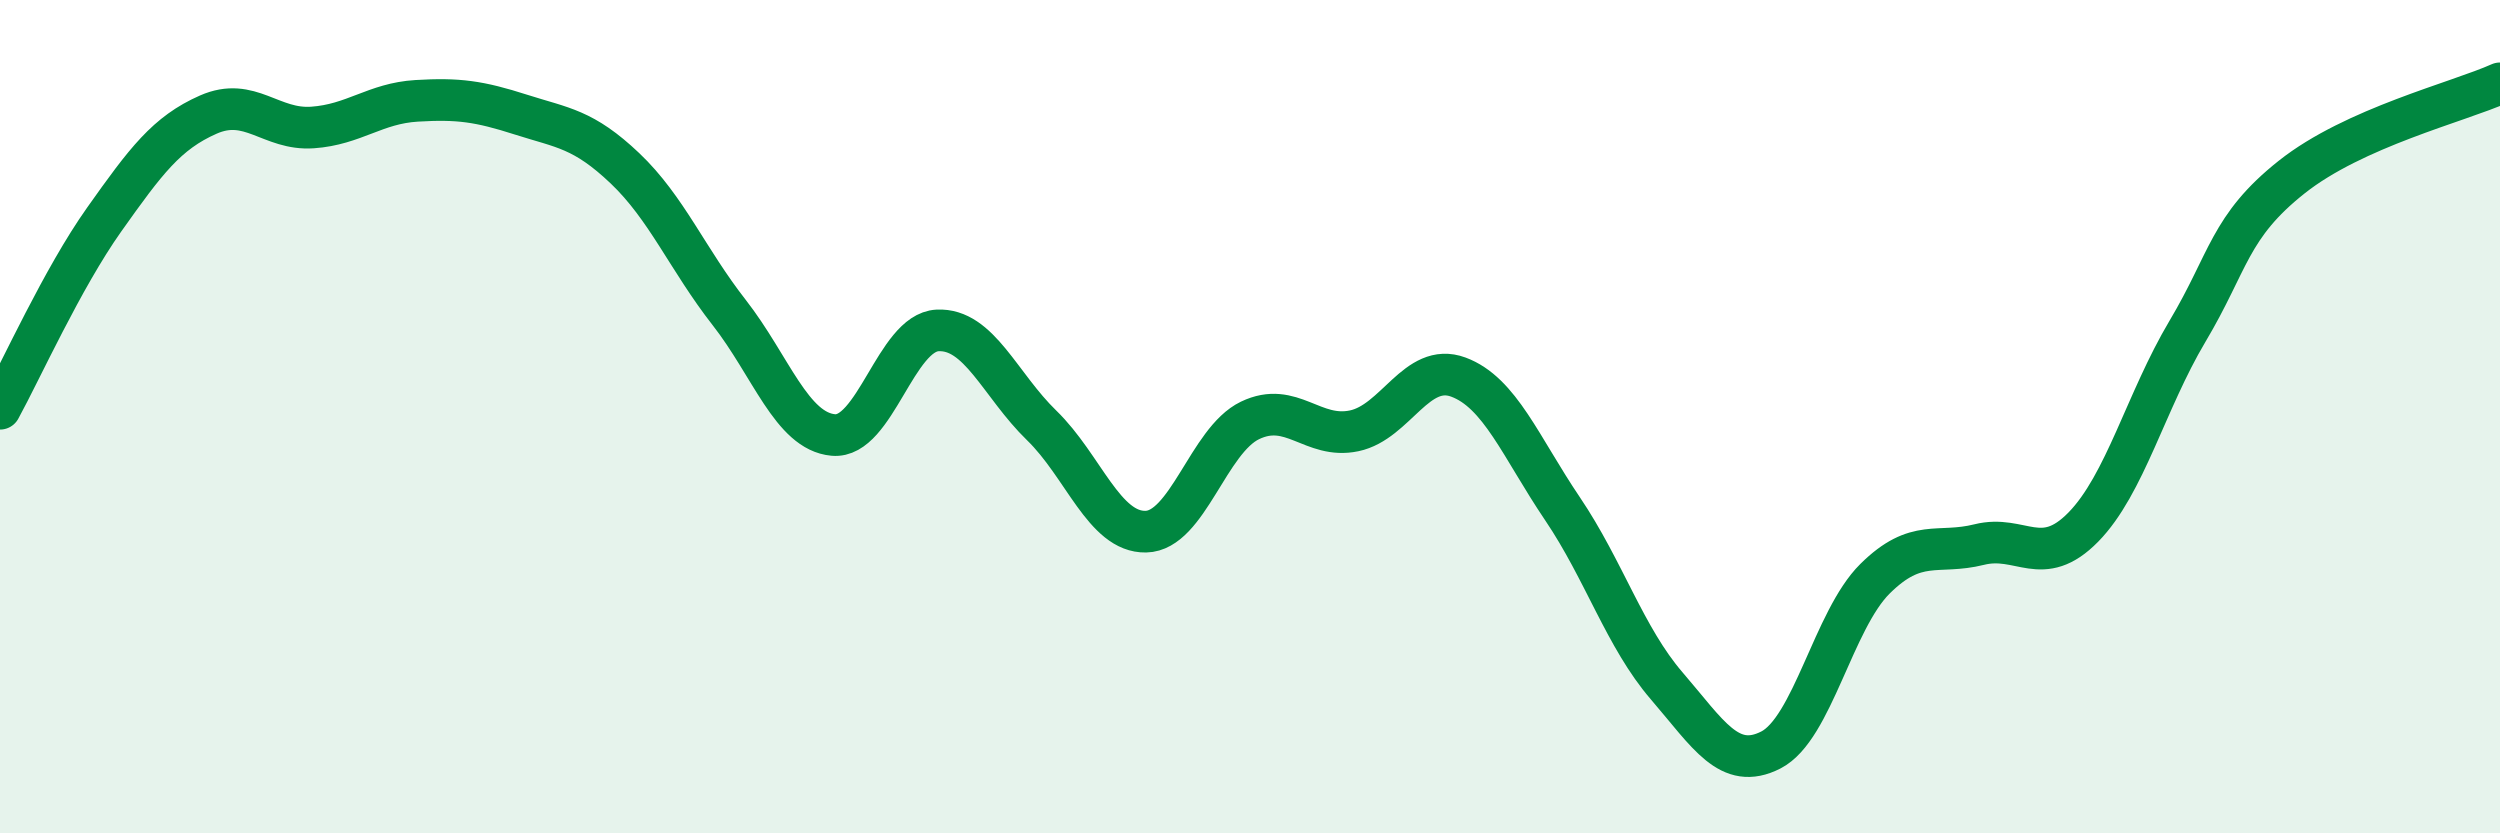
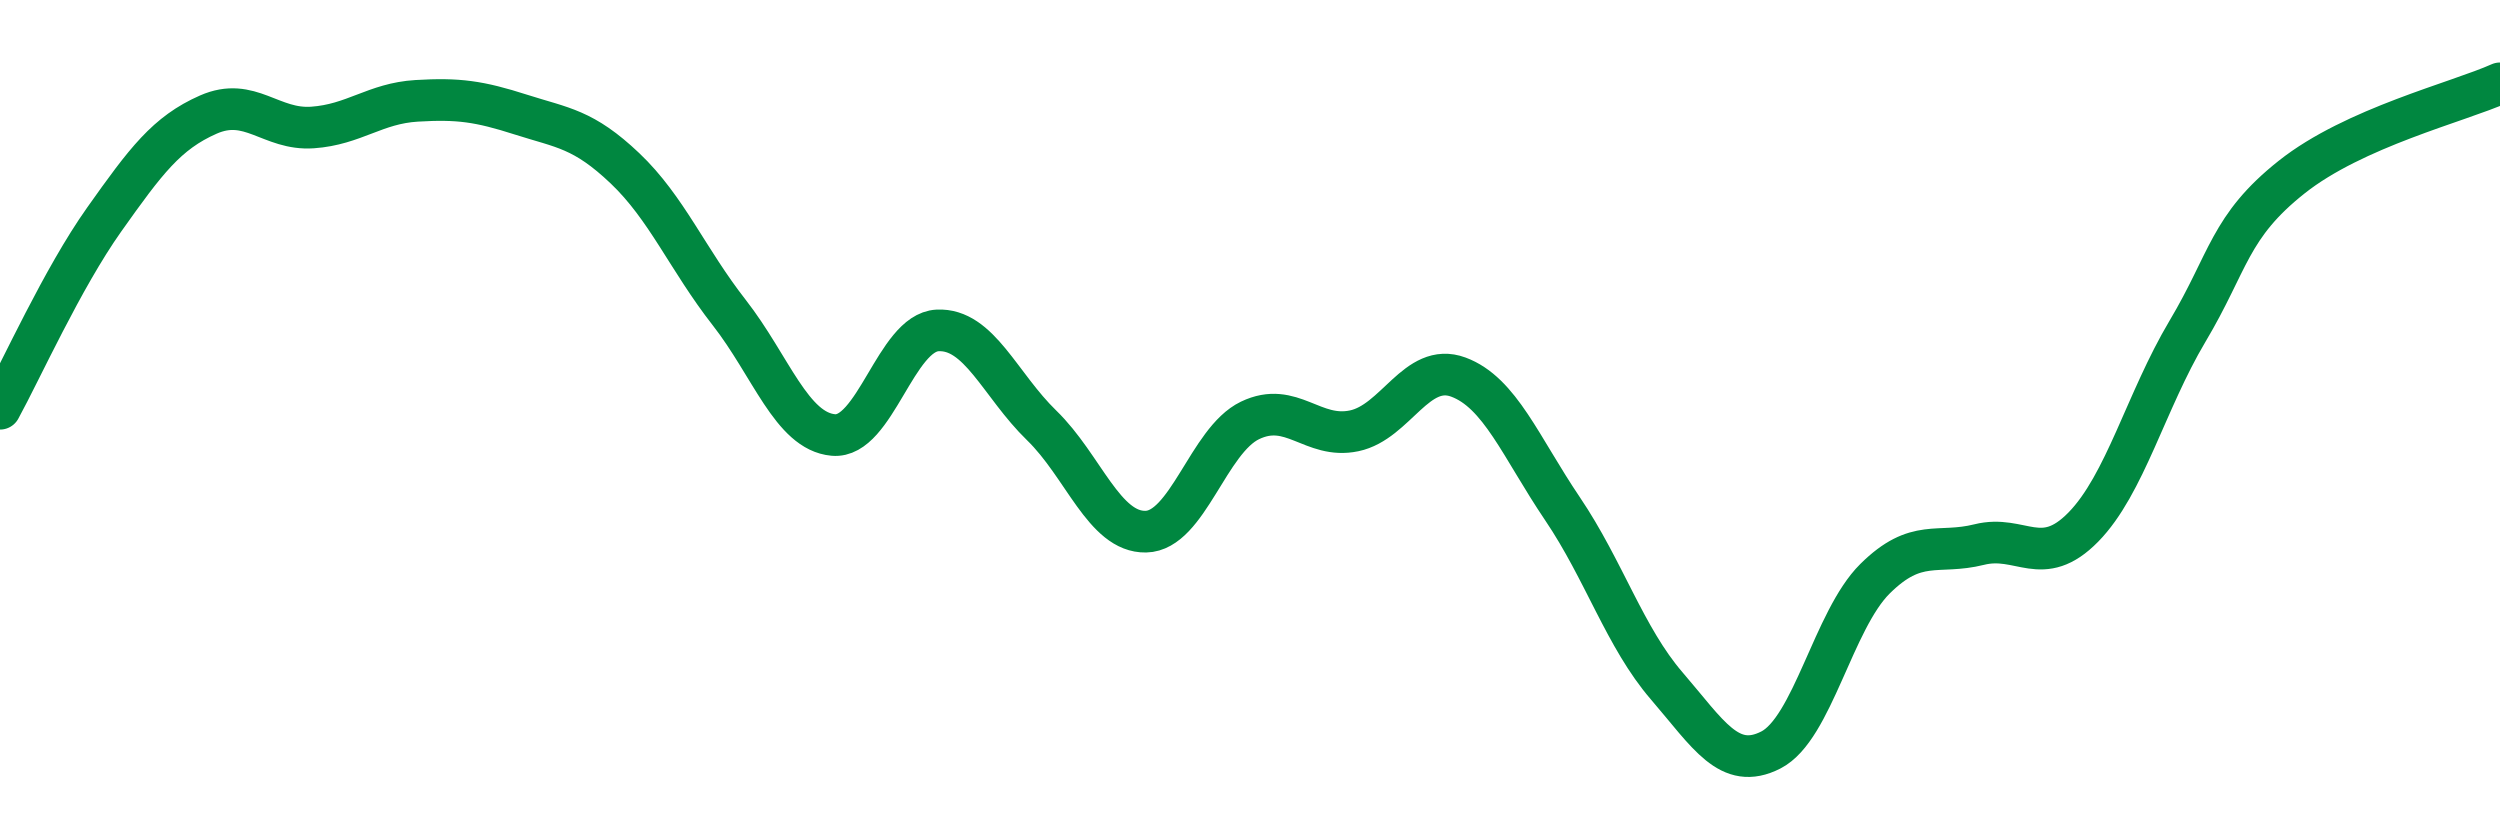
<svg xmlns="http://www.w3.org/2000/svg" width="60" height="20" viewBox="0 0 60 20">
-   <path d="M 0,9.81 C 0.5,8.9 1.5,6.68 2.5,5.27 C 3.5,3.86 4,3.19 5,2.75 C 6,2.31 6.5,3.13 7.5,3.06 C 8.5,2.99 9,2.48 10,2.42 C 11,2.36 11.5,2.43 12.5,2.75 C 13.5,3.07 14,3.09 15,4.04 C 16,4.99 16.5,6.22 17.5,7.5 C 18.5,8.78 19,10.35 20,10.44 C 21,10.53 21.5,7.98 22.5,7.93 C 23.5,7.88 24,9.24 25,10.21 C 26,11.18 26.5,12.78 27.5,12.76 C 28.5,12.74 29,10.57 30,10.09 C 31,9.61 31.5,10.55 32.5,10.34 C 33.5,10.13 34,8.68 35,9.05 C 36,9.42 36.5,10.73 37.5,12.21 C 38.5,13.69 39,15.3 40,16.46 C 41,17.62 41.5,18.51 42.5,18 C 43.5,17.49 44,14.88 45,13.89 C 46,12.9 46.5,13.32 47.5,13.07 C 48.5,12.82 49,13.67 50,12.65 C 51,11.63 51.5,9.63 52.5,7.95 C 53.5,6.27 53.5,5.44 55,4.25 C 56.5,3.06 59,2.45 60,2L60 20L0 20Z" fill="#008740" opacity="0.1" stroke-linecap="round" stroke-linejoin="round" />
  <path d="M 0,9.81 C 0.5,8.9 1.5,6.68 2.5,5.27 C 3.5,3.86 4,3.19 5,2.75 C 6,2.31 6.5,3.13 7.5,3.06 C 8.5,2.99 9,2.48 10,2.42 C 11,2.36 11.5,2.43 12.5,2.75 C 13.5,3.07 14,3.09 15,4.04 C 16,4.99 16.5,6.22 17.5,7.5 C 18.5,8.78 19,10.35 20,10.44 C 21,10.53 21.5,7.98 22.5,7.93 C 23.5,7.88 24,9.24 25,10.21 C 26,11.18 26.5,12.78 27.5,12.76 C 28.5,12.74 29,10.57 30,10.09 C 31,9.61 31.5,10.55 32.5,10.34 C 33.5,10.13 34,8.68 35,9.05 C 36,9.42 36.5,10.73 37.5,12.21 C 38.5,13.69 39,15.3 40,16.46 C 41,17.62 41.5,18.51 42.5,18 C 43.5,17.49 44,14.88 45,13.89 C 46,12.9 46.5,13.32 47.5,13.07 C 48.5,12.82 49,13.67 50,12.65 C 51,11.63 51.5,9.63 52.5,7.95 C 53.5,6.27 53.5,5.44 55,4.25 C 56.5,3.06 59,2.45 60,2" stroke="#008740" stroke-width="1" fill="none" stroke-linecap="round" stroke-linejoin="round" />
</svg>